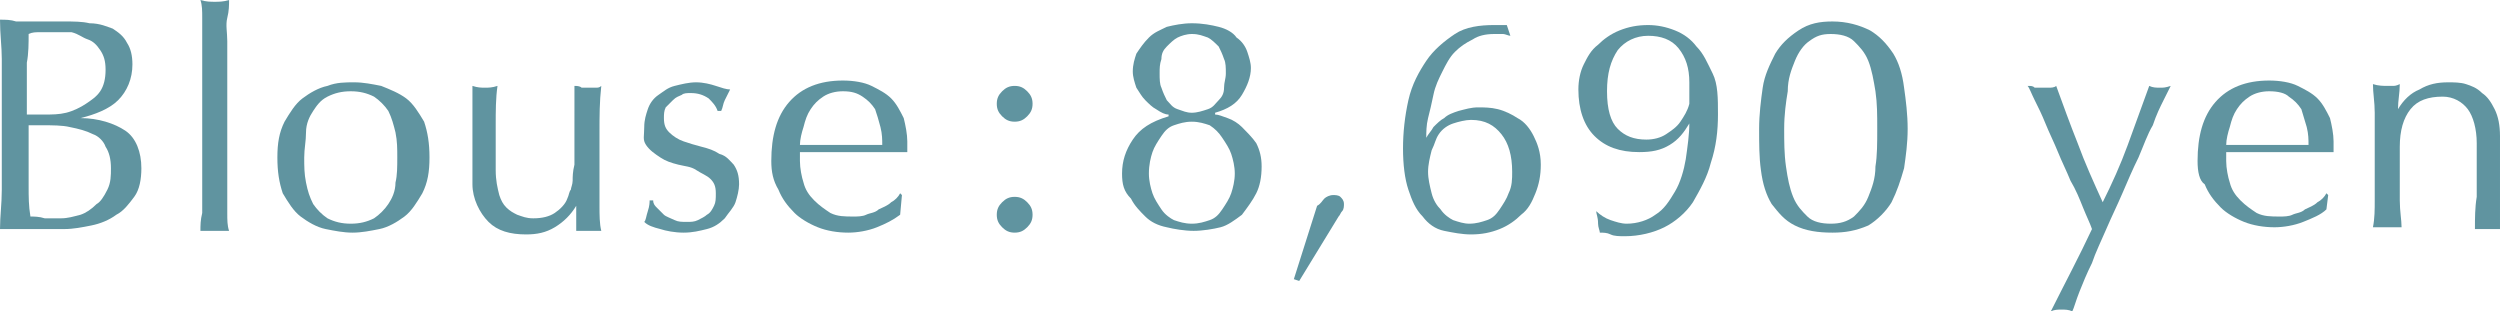
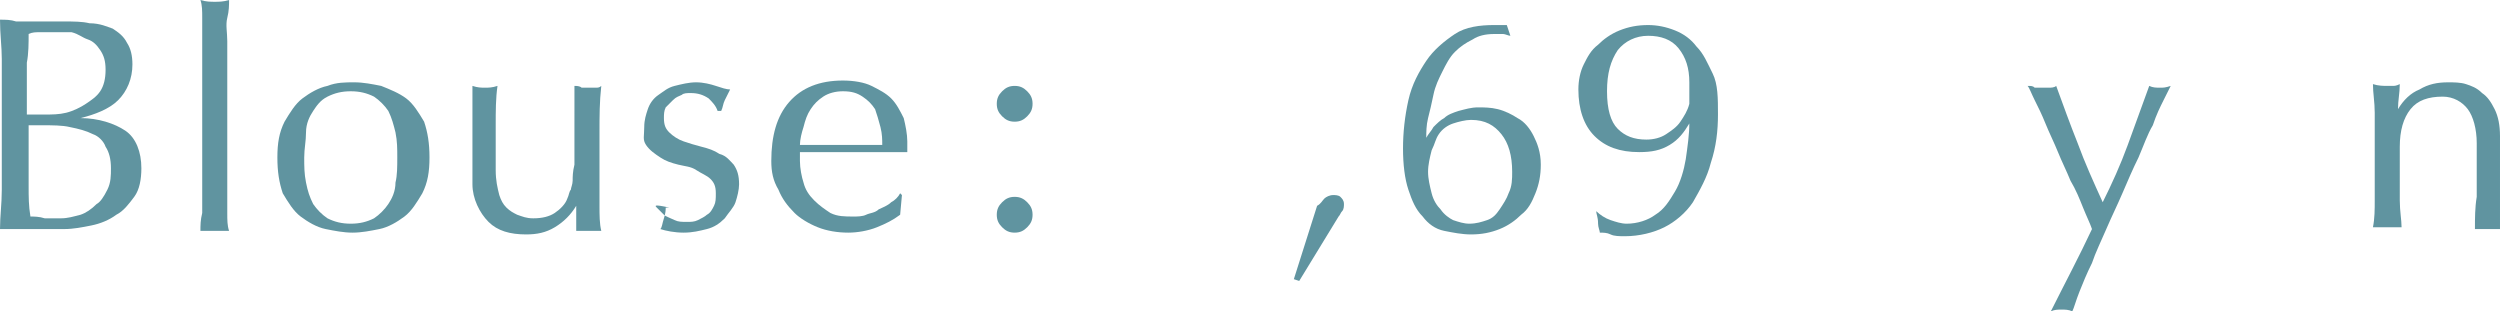
<svg xmlns="http://www.w3.org/2000/svg" version="1.1" id="b" x="0px" y="0px" viewBox="0 0 139.7 17.4" style="enable-background:new 0 0 139.7 17.4;" xml:space="preserve">
  <style type="text/css">
	.st0{fill:#6094A0;}
</style>
  <path class="st0" d="M0.1,5.5c0-0.7,0-1.5,0-2.2S0,1.9,0,1.1c0.3,0,0.6,0,0.9,0.1c0.3,0,0.6,0,0.9,0s0.6,0,0.9,0s0.6,0,0.9,0  c0.5,0,1,0,1.4,0.1c0.6,0,1,0.2,1.3,0.3C6.6,1.8,6.9,2,7.1,2.4c0.2,0.3,0.3,0.7,0.3,1.2c0,0.8-0.3,1.5-0.8,2s-1.3,0.8-2.1,1l0,0  c1,0,1.9,0.3,2.5,0.7c0.6,0.4,0.9,1.2,0.9,2.1c0,0.6-0.1,1.2-0.4,1.6s-0.6,0.8-1,1c-0.4,0.3-0.9,0.5-1.4,0.6s-1,0.2-1.5,0.2  c-0.3,0-0.6,0-0.8,0c-0.3,0-0.6,0-0.8,0H0.8c-0.3,0-0.6,0-0.8,0c0-0.7,0.1-1.4,0.1-2.2c0-0.7,0-1.5,0-2.2C0.1,8.4,0.1,5.5,0.1,5.5z   M2.5,6.4c0.4,0,0.8,0,1.2-0.1C4.1,6.2,4.5,6,4.8,5.8s0.6-0.4,0.8-0.7c0.2-0.3,0.3-0.7,0.3-1.2S5.8,3.1,5.6,2.8S5.2,2.3,4.9,2.2  S4.4,1.9,4,1.8c-0.3,0-0.6,0-1,0c-0.3,0-0.6,0-0.8,0s-0.4,0-0.6,0.1c0,0.5,0,1.1-0.1,1.6c0,0.5,0,1.1,0,1.6v1.3L2.5,6.4L2.5,6.4  L2.5,6.4z M1.6,8.7c0,0.6,0,1.2,0,1.7c0,0.6,0,1.1,0.1,1.7c0.2,0,0.5,0,0.8,0.1c0.3,0,0.6,0,0.9,0c0.4,0,0.7-0.1,1.1-0.2  c0.3-0.1,0.6-0.3,0.9-0.6C5.6,11.3,5.8,11,6,10.6s0.2-0.8,0.2-1.2c0-0.5-0.1-0.9-0.3-1.2C5.8,7.9,5.5,7.6,5.2,7.5  C4.8,7.3,4.4,7.2,3.9,7.1C3.5,7,2.9,7,2.4,7H1.6V8.7L1.6,8.7z" />
  <path class="st0" d="M11.3,3.6c0-0.5,0-0.9,0-1.3s0-0.9,0-1.3s0-0.7-0.1-1c0.3,0.1,0.6,0.1,0.8,0.1s0.5,0,0.8-0.1c0,0.3,0,0.6-0.1,1  s0,0.8,0,1.3s0,0.9,0,1.3s0,0.9,0,1.3V8c0,0.4,0,0.8,0,1.3s0,0.9,0,1.3c0,0.4,0,0.9,0,1.3c0,0.4,0,0.7,0.1,1c-0.3,0-0.5,0-0.8,0  s-0.5,0-0.8,0c0-0.3,0-0.6,0.1-1c0-0.4,0-0.8,0-1.3c0-0.4,0-0.9,0-1.3c0-0.5,0-0.9,0-1.3V4.9C11.3,4.5,11.3,4.1,11.3,3.6z" />
  <path class="st0" d="M15.5,8.8c0-0.8,0.1-1.4,0.4-2c0.3-0.5,0.6-1,1-1.3s0.9-0.6,1.4-0.7c0.5-0.2,1-0.2,1.5-0.2s1,0.1,1.5,0.2  c0.5,0.2,1,0.4,1.4,0.7c0.4,0.3,0.7,0.8,1,1.3C23.9,7.4,24,8,24,8.8s-0.1,1.4-0.4,2c-0.3,0.5-0.6,1-1,1.3s-0.9,0.6-1.4,0.7  c-0.5,0.1-1,0.2-1.5,0.2s-1-0.1-1.5-0.2c-0.5-0.1-1-0.4-1.4-0.7s-0.7-0.8-1-1.3C15.6,10.2,15.5,9.6,15.5,8.8z M17,8.8  c0,0.5,0,0.9,0.1,1.4s0.2,0.8,0.4,1.2c0.2,0.3,0.5,0.6,0.8,0.8c0.4,0.2,0.8,0.3,1.3,0.3s0.9-0.1,1.3-0.3c0.3-0.2,0.6-0.5,0.8-0.8  c0.2-0.3,0.4-0.7,0.4-1.2c0.1-0.4,0.1-0.9,0.1-1.4s0-0.9-0.1-1.4C22,7,21.9,6.6,21.7,6.2c-0.2-0.3-0.5-0.6-0.8-0.8  c-0.4-0.2-0.8-0.3-1.3-0.3s-0.9,0.1-1.3,0.3c-0.4,0.2-0.6,0.5-0.8,0.8c-0.2,0.3-0.4,0.7-0.4,1.2S17,8.3,17,8.8z" />
  <path class="st0" d="M26.4,10.3c0-0.6,0-1.1,0-1.5s0-0.8,0-1.3c0-0.4,0-0.8,0-1.3s0-0.9,0-1.4c0.3,0.1,0.5,0.1,0.7,0.1  s0.4,0,0.7-0.1c-0.1,0.7-0.1,1.4-0.1,2.2s0,1.6,0,2.5c0,0.6,0.1,1,0.2,1.4c0.1,0.3,0.2,0.5,0.4,0.7c0.2,0.2,0.4,0.3,0.6,0.4  c0.3,0.1,0.5,0.2,0.9,0.2c0.5,0,0.9-0.1,1.2-0.3c0.3-0.2,0.6-0.5,0.7-0.8c0.1-0.2,0.1-0.4,0.2-0.5c0-0.1,0.1-0.3,0.1-0.5  s0-0.5,0.1-0.9c0-0.4,0-0.9,0-1.6V6.1c0-0.2,0-0.5,0-0.7s0-0.4,0-0.6c0.1,0,0.3,0,0.4,0.1c0.1,0,0.2,0,0.4,0c0.1,0,0.3,0,0.4,0  c0.1,0,0.2,0,0.3-0.1c-0.1,0.9-0.1,1.7-0.1,2.6c0,0.8,0,1.7,0,2.6c0,0.5,0,1,0,1.5s0,1,0.1,1.4c-0.2,0-0.5,0-0.7,0s-0.4,0-0.7,0  c0-0.1,0-0.2,0-0.3s0-0.2,0-0.4v-0.7l0,0c-0.3,0.5-0.7,0.9-1.2,1.2s-1,0.4-1.6,0.4c-0.9,0-1.6-0.2-2.1-0.7S26.4,11.1,26.4,10.3  L26.4,10.3z" />
-   <path class="st0" d="M36.7,11.6c0.1,0.1,0.3,0.3,0.4,0.4s0.4,0.2,0.6,0.3c0.2,0.1,0.4,0.1,0.7,0.1c0.2,0,0.4,0,0.6-0.1  s0.4-0.2,0.5-0.3c0.2-0.1,0.3-0.3,0.4-0.5c0.1-0.2,0.1-0.4,0.1-0.7c0-0.4-0.1-0.6-0.3-0.8s-0.5-0.3-0.8-0.5s-0.6-0.2-1-0.3  s-0.7-0.2-1-0.4s-0.6-0.4-0.8-0.7S36,7.6,36,7.1c0-0.4,0.1-0.7,0.2-1c0.1-0.3,0.3-0.6,0.6-0.8s0.5-0.4,0.9-0.5s0.8-0.2,1.2-0.2  s0.8,0.1,1.1,0.2C40.3,4.9,40.6,5,40.8,5c-0.1,0.2-0.2,0.4-0.3,0.6S40.4,6,40.3,6.2h-0.2c-0.1-0.3-0.3-0.5-0.5-0.7  c-0.3-0.2-0.6-0.3-1-0.3c-0.2,0-0.4,0-0.5,0.1c-0.2,0.1-0.3,0.1-0.5,0.3c-0.1,0.1-0.3,0.3-0.4,0.4c-0.1,0.2-0.1,0.4-0.1,0.6  c0,0.4,0.1,0.6,0.3,0.8c0.2,0.2,0.5,0.4,0.8,0.5s0.6,0.2,1,0.3c0.4,0.1,0.7,0.2,1,0.4C40.6,8.7,40.8,9,41,9.2  c0.2,0.3,0.3,0.6,0.3,1.1c0,0.3-0.1,0.7-0.2,1c-0.1,0.3-0.4,0.6-0.6,0.9c-0.3,0.3-0.6,0.5-1,0.6S38.7,13,38.2,13s-1-0.1-1.3-0.2  c-0.4-0.1-0.7-0.2-0.9-0.4c0.1-0.1,0.1-0.3,0.2-0.6c0.1-0.3,0.1-0.5,0.1-0.6h0.2C36.5,11.4,36.6,11.5,36.7,11.6L36.7,11.6z" />
+   <path class="st0" d="M36.7,11.6c0.1,0.1,0.3,0.3,0.4,0.4s0.4,0.2,0.6,0.3c0.2,0.1,0.4,0.1,0.7,0.1c0.2,0,0.4,0,0.6-0.1  s0.4-0.2,0.5-0.3c0.2-0.1,0.3-0.3,0.4-0.5c0.1-0.2,0.1-0.4,0.1-0.7c0-0.4-0.1-0.6-0.3-0.8s-0.5-0.3-0.8-0.5s-0.6-0.2-1-0.3  s-0.7-0.2-1-0.4s-0.6-0.4-0.8-0.7S36,7.6,36,7.1c0-0.4,0.1-0.7,0.2-1c0.1-0.3,0.3-0.6,0.6-0.8s0.5-0.4,0.9-0.5s0.8-0.2,1.2-0.2  s0.8,0.1,1.1,0.2C40.3,4.9,40.6,5,40.8,5c-0.1,0.2-0.2,0.4-0.3,0.6S40.4,6,40.3,6.2h-0.2c-0.1-0.3-0.3-0.5-0.5-0.7  c-0.3-0.2-0.6-0.3-1-0.3c-0.2,0-0.4,0-0.5,0.1c-0.2,0.1-0.3,0.1-0.5,0.3c-0.1,0.1-0.3,0.3-0.4,0.4c-0.1,0.2-0.1,0.4-0.1,0.6  c0,0.4,0.1,0.6,0.3,0.8c0.2,0.2,0.5,0.4,0.8,0.5s0.6,0.2,1,0.3c0.4,0.1,0.7,0.2,1,0.4C40.6,8.7,40.8,9,41,9.2  c0.2,0.3,0.3,0.6,0.3,1.1c0,0.3-0.1,0.7-0.2,1c-0.1,0.3-0.4,0.6-0.6,0.9c-0.3,0.3-0.6,0.5-1,0.6S38.7,13,38.2,13s-1-0.1-1.3-0.2  c0.1-0.1,0.1-0.3,0.2-0.6c0.1-0.3,0.1-0.5,0.1-0.6h0.2C36.5,11.4,36.6,11.5,36.7,11.6L36.7,11.6z" />
  <path class="st0" d="M43.1,9c0-1.4,0.3-2.5,1-3.3s1.7-1.2,3-1.2c0.6,0,1.2,0.1,1.6,0.3c0.4,0.2,0.8,0.4,1.1,0.7  c0.3,0.3,0.5,0.7,0.7,1.1c0.1,0.4,0.2,0.9,0.2,1.3c0,0.1,0,0.2,0,0.3s0,0.2,0,0.3c-0.6,0-1.3,0-1.9,0c-0.6,0-1.2,0-1.9,0  c-0.4,0-0.8,0-1.1,0c-0.4,0-0.8,0-1.1,0c0,0.1,0,0.1,0,0.3V9c0,0.4,0.1,0.9,0.2,1.2c0.1,0.4,0.3,0.7,0.6,1s0.6,0.5,0.9,0.7  c0.4,0.2,0.8,0.2,1.3,0.2c0.2,0,0.5,0,0.7-0.1s0.5-0.1,0.7-0.3c0.2-0.1,0.5-0.2,0.7-0.4c0.2-0.1,0.4-0.3,0.5-0.5l0.1,0.1L50.3,12  c-0.4,0.3-0.8,0.5-1.3,0.7S47.9,13,47.4,13c-0.6,0-1.2-0.1-1.7-0.3s-1-0.5-1.3-0.8c-0.4-0.4-0.7-0.8-0.9-1.3  C43.2,10.1,43.1,9.6,43.1,9L43.1,9z M47.1,5.1c-0.4,0-0.8,0.1-1.1,0.3c-0.3,0.2-0.5,0.4-0.7,0.7c-0.2,0.3-0.3,0.6-0.4,1  c-0.1,0.3-0.2,0.7-0.2,1c0.4,0,0.7,0,1.1,0c0.4,0,0.8,0,1.1,0c0.4,0,0.8,0,1.2,0s0.8,0,1.2,0c0-0.3,0-0.6-0.1-1s-0.2-0.7-0.3-1  c-0.2-0.3-0.4-0.5-0.7-0.7C47.9,5.2,47.6,5.1,47.1,5.1z" />
  <path class="st0" d="M55.7,5.8c0-0.3,0.1-0.5,0.3-0.7s0.4-0.3,0.7-0.3s0.5,0.1,0.7,0.3c0.2,0.2,0.3,0.4,0.3,0.7s-0.1,0.5-0.3,0.7  S57,6.8,56.7,6.8S56.2,6.7,56,6.5S55.7,6.1,55.7,5.8z M55.7,12c0-0.3,0.1-0.5,0.3-0.7s0.4-0.3,0.7-0.3s0.5,0.1,0.7,0.3  s0.3,0.4,0.3,0.7s-0.1,0.5-0.3,0.7S57,13,56.7,13s-0.5-0.1-0.7-0.3S55.7,12.3,55.7,12z" />
  <g>
-     <path class="st0" d="M62.7,9.7c0-0.7,0.2-1.3,0.6-1.9s1-1,2-1.3V6.4c-0.2,0-0.4-0.1-0.7-0.3C64.4,6,64.2,5.8,64,5.6   c-0.2-0.2-0.3-0.4-0.5-0.7c-0.1-0.3-0.2-0.6-0.2-0.9c0-0.4,0.1-0.7,0.2-1c0.2-0.3,0.4-0.6,0.7-0.9c0.3-0.3,0.6-0.4,1-0.6   c0.4-0.1,0.9-0.2,1.4-0.2c0.6,0,1.1,0.1,1.5,0.2c0.4,0.1,0.8,0.3,1,0.6c0.3,0.2,0.5,0.5,0.6,0.8c0.1,0.3,0.2,0.6,0.2,0.9   c0,0.5-0.2,1-0.5,1.5s-0.8,0.8-1.5,1v0.1c0.2,0,0.4,0.1,0.7,0.2c0.3,0.1,0.6,0.3,0.8,0.5C69.6,7.3,70,7.7,70.2,8   c0.2,0.4,0.3,0.8,0.3,1.3c0,0.6-0.1,1.1-0.3,1.5c-0.2,0.4-0.5,0.8-0.8,1.2c-0.4,0.3-0.8,0.6-1.2,0.7s-1,0.2-1.5,0.2   s-1.1-0.1-1.5-0.2c-0.5-0.1-0.9-0.3-1.2-0.6c-0.3-0.3-0.6-0.6-0.8-1C62.8,10.7,62.7,10.3,62.7,9.7z M69,9.7c0-0.4-0.1-0.8-0.2-1.1   c-0.1-0.3-0.3-0.6-0.5-0.9S67.9,7.2,67.6,7c-0.3-0.1-0.6-0.2-1-0.2c-0.4,0-0.7,0.1-1,0.2s-0.5,0.3-0.7,0.6s-0.4,0.6-0.5,0.9   c-0.1,0.3-0.2,0.7-0.2,1.2c0,0.4,0.1,0.8,0.2,1.1c0.1,0.3,0.3,0.6,0.5,0.9s0.5,0.5,0.7,0.6c0.3,0.1,0.6,0.2,1,0.2   c0.4,0,0.7-0.1,1-0.2c0.3-0.1,0.5-0.3,0.7-0.6s0.4-0.6,0.5-0.9C68.9,10.5,69,10.1,69,9.7z M68.5,4.1c0-0.3,0-0.6-0.1-0.8   c-0.1-0.3-0.2-0.5-0.3-0.7c-0.2-0.2-0.4-0.4-0.6-0.5C67.2,2,67,1.9,66.6,1.9c-0.3,0-0.6,0.1-0.8,0.2s-0.4,0.3-0.6,0.5   S64.9,3,64.9,3.3c-0.1,0.3-0.1,0.5-0.1,0.8s0,0.6,0.1,0.8c0.1,0.3,0.2,0.5,0.3,0.7c0.2,0.2,0.3,0.4,0.6,0.5   c0.3,0.1,0.5,0.2,0.8,0.2s0.6-0.1,0.9-0.2s0.4-0.3,0.6-0.5s0.3-0.4,0.3-0.7S68.5,4.4,68.5,4.1z" />
    <path class="st0" d="M74,11.1c0.1-0.1,0.3-0.2,0.5-0.2c0.1,0,0.3,0,0.4,0.1c0.1,0.1,0.2,0.2,0.2,0.4c0,0.1,0,0.3-0.1,0.4   c-0.1,0.1-0.1,0.2-0.2,0.3l-2.2,3.6l-0.3-0.1l1.3-4.1C73.8,11.4,73.9,11.2,74,11.1L74,11.1z" />
    <path class="st0" d="M84.4,2c-0.1,0-0.3-0.1-0.4-0.1c-0.1,0-0.3,0-0.5,0c-0.5,0-0.9,0.1-1.2,0.3c-0.4,0.2-0.7,0.4-1,0.7   S80.8,3.6,80.6,4s-0.4,0.8-0.5,1.3c-0.1,0.5-0.2,0.9-0.3,1.3s-0.1,0.8-0.1,1.1l0,0c0.1-0.2,0.3-0.4,0.4-0.6   c0.2-0.2,0.4-0.4,0.6-0.5c0.2-0.2,0.5-0.3,0.8-0.4C81.9,6.1,82.2,6,82.6,6c0.3,0,0.7,0,1.1,0.1c0.4,0.1,0.8,0.3,1.1,0.5   c0.4,0.2,0.7,0.6,0.9,1s0.4,0.9,0.4,1.6c0,0.6-0.1,1.1-0.3,1.6S85.4,11.7,85,12c-0.3,0.3-0.7,0.6-1.2,0.8s-1,0.3-1.6,0.3   c-0.5,0-1-0.1-1.5-0.2s-0.9-0.4-1.2-0.8c-0.4-0.4-0.6-0.9-0.8-1.5c-0.2-0.6-0.3-1.4-0.3-2.3s0.1-1.8,0.3-2.7c0.2-0.9,0.6-1.6,1-2.2   c0.4-0.6,1-1.1,1.6-1.5c0.6-0.4,1.4-0.5,2.2-0.5c0.2,0,0.3,0,0.4,0c0.1,0,0.2,0,0.3,0L84.4,2C84.5,2,84.4,2,84.4,2z M84.5,9.6   c0-0.9-0.2-1.6-0.6-2.1C83.5,7,83,6.7,82.2,6.7c-0.3,0-0.7,0.1-1,0.2s-0.6,0.3-0.8,0.6C80.2,7.8,80.2,8,80,8.4   c-0.1,0.4-0.2,0.8-0.2,1.2s0.1,0.8,0.2,1.2c0.1,0.4,0.3,0.7,0.5,0.9c0.2,0.3,0.5,0.5,0.7,0.6c0.3,0.1,0.6,0.2,0.9,0.2   c0.4,0,0.7-0.1,1-0.2c0.3-0.1,0.5-0.3,0.7-0.6s0.4-0.6,0.5-0.9C84.5,10.4,84.5,10,84.5,9.6z" />
    <path class="st0" d="M89.2,11.8c0.2,0.2,0.5,0.4,0.8,0.5s0.6,0.2,0.9,0.2c0.6,0,1.2-0.2,1.6-0.5c0.5-0.3,0.8-0.8,1.1-1.3   s0.5-1.2,0.6-1.8c0.1-0.7,0.2-1.4,0.2-2l0,0c-0.3,0.5-0.6,0.9-1.1,1.2c-0.5,0.3-1,0.4-1.7,0.4c-1.1,0-1.9-0.3-2.5-0.9   C88.5,7,88.2,6.1,88.2,5c0-0.5,0.1-1,0.3-1.4s0.4-0.8,0.8-1.1c0.3-0.3,0.7-0.6,1.2-0.8s1-0.3,1.6-0.3c0.5,0,1,0.1,1.5,0.3   s0.9,0.5,1.2,0.9c0.4,0.4,0.6,0.9,0.9,1.5S96,5.5,96,6.4s-0.1,1.8-0.4,2.7c-0.2,0.8-0.6,1.5-1,2.2c-0.4,0.6-1,1.1-1.6,1.4   c-0.6,0.3-1.4,0.5-2.2,0.5c-0.3,0-0.6,0-0.8-0.1C89.8,13,89.6,13,89.4,13c0-0.1-0.1-0.3-0.1-0.5C89.3,12.1,89.2,12,89.2,11.8   L89.2,11.8L89.2,11.8z M94.4,4.6c0-0.8-0.2-1.4-0.6-1.9c-0.4-0.5-1-0.7-1.7-0.7s-1.3,0.3-1.7,0.8c-0.4,0.6-0.6,1.3-0.6,2.3   s0.2,1.7,0.6,2.1c0.4,0.4,0.9,0.6,1.6,0.6c0.4,0,0.8-0.1,1.1-0.3c0.3-0.2,0.6-0.4,0.8-0.7c0.2-0.3,0.4-0.6,0.5-1   C94.4,5.4,94.4,5,94.4,4.6L94.4,4.6z" />
    <g>
-       <path class="st0" d="M98.3,7.2c0-0.8,0.1-1.6,0.2-2.3c0.1-0.7,0.4-1.3,0.7-1.9c0.3-0.5,0.7-0.9,1.3-1.3s1.2-0.5,1.9-0.5    c0.8,0,1.5,0.2,2.1,0.5c0.5,0.3,0.9,0.7,1.3,1.3c0.3,0.5,0.5,1.1,0.6,1.9c0.1,0.7,0.2,1.5,0.2,2.3s-0.1,1.5-0.2,2.2    c-0.2,0.7-0.4,1.3-0.7,1.9c-0.3,0.5-0.8,1-1.3,1.3c-0.7,0.3-1.3,0.4-2,0.4c-0.8,0-1.5-0.1-2.1-0.4c-0.6-0.3-0.9-0.7-1.3-1.2    c-0.3-0.5-0.5-1.1-0.6-1.9C98.3,8.8,98.3,8,98.3,7.2L98.3,7.2L98.3,7.2z M99.7,7.2c0,0.7,0,1.4,0.1,2.1c0.1,0.7,0.2,1.2,0.4,1.7    s0.5,0.8,0.8,1.1s0.8,0.4,1.3,0.4s0.9-0.1,1.3-0.4c0.3-0.3,0.6-0.6,0.8-1.1s0.4-1,0.4-1.7c0.1-0.6,0.1-1.3,0.1-2.1s0-1.4-0.1-2.1    c-0.1-0.6-0.2-1.2-0.4-1.7c-0.2-0.5-0.5-0.8-0.8-1.1s-0.8-0.4-1.3-0.4s-0.8,0.1-1.2,0.4c-0.3,0.2-0.6,0.6-0.8,1.1s-0.4,1-0.4,1.7    C99.8,5.7,99.7,6.4,99.7,7.2z" />
      <path class="st0" d="M116.9,12.8c-0.1-0.3-0.3-0.7-0.5-1.2s-0.4-1-0.7-1.5c-0.2-0.5-0.5-1.1-0.7-1.6s-0.5-1.1-0.7-1.6    s-0.4-0.9-0.6-1.3c-0.2-0.4-0.3-0.7-0.4-0.8c0.2,0,0.3,0,0.4,0.1c0.1,0,0.3,0,0.4,0c0.1,0,0.3,0,0.4,0c0.1,0,0.3,0,0.4-0.1    c0.4,1.1,0.8,2.2,1.2,3.2c0.4,1.1,0.9,2.2,1.4,3.3c0.5-1,1-2.1,1.4-3.2c0.4-1.1,0.8-2.2,1.2-3.3c0.2,0.1,0.4,0.1,0.6,0.1    s0.3,0,0.6-0.1c-0.1,0.2-0.2,0.4-0.4,0.8c-0.2,0.4-0.4,0.8-0.6,1.4c-0.3,0.5-0.5,1.1-0.8,1.8c-0.3,0.6-0.6,1.3-0.9,2    s-0.6,1.3-0.9,2s-0.6,1.3-0.8,1.9c-0.3,0.6-0.5,1.1-0.7,1.6c-0.2,0.5-0.3,0.9-0.4,1.1c-0.2-0.1-0.4-0.1-0.6-0.1s-0.4,0-0.6,0.1    C115.4,15.8,116.2,14.3,116.9,12.8L116.9,12.8L116.9,12.8z" />
-       <path class="st0" d="M122.8,9c0-1.4,0.3-2.5,1-3.3s1.7-1.2,3-1.2c0.6,0,1.2,0.1,1.6,0.3c0.4,0.2,0.8,0.4,1.1,0.7    c0.3,0.3,0.5,0.7,0.7,1.1c0.1,0.4,0.2,0.9,0.2,1.3c0,0.1,0,0.2,0,0.3s0,0.2,0,0.3c-0.6,0-1.3,0-1.9,0c-0.6,0-1.2,0-1.9,0    c-0.4,0-0.8,0-1.1,0c-0.4,0-0.8,0-1.1,0c0,0.1,0,0.1,0,0.3V9c0,0.4,0.1,0.9,0.2,1.2c0.1,0.4,0.3,0.7,0.6,1    c0.3,0.3,0.6,0.5,0.9,0.7c0.4,0.2,0.8,0.2,1.3,0.2c0.2,0,0.5,0,0.7-0.1s0.5-0.1,0.7-0.3c0.2-0.1,0.5-0.2,0.7-0.4    c0.2-0.1,0.4-0.3,0.5-0.5l0.1,0.1l-0.1,0.8c-0.3,0.3-0.8,0.5-1.3,0.7s-1.1,0.3-1.6,0.3c-0.6,0-1.2-0.1-1.7-0.3s-1-0.5-1.3-0.8    c-0.4-0.4-0.7-0.8-0.9-1.3C122.9,10.1,122.8,9.6,122.8,9L122.8,9z M126.8,5.1c-0.4,0-0.8,0.1-1.1,0.3c-0.3,0.2-0.5,0.4-0.7,0.7    c-0.2,0.3-0.3,0.6-0.4,1c-0.1,0.3-0.2,0.7-0.2,1c0.4,0,0.7,0,1.1,0c0.4,0,0.8,0,1.1,0c0.4,0,0.8,0,1.2,0s0.8,0,1.2,0    c0-0.3,0-0.6-0.1-1c-0.1-0.3-0.2-0.7-0.3-1c-0.2-0.3-0.4-0.5-0.7-0.7C127.7,5.2,127.3,5.1,126.8,5.1z" />
      <path class="st0" d="M137.9,6.1c-0.3-0.4-0.8-0.7-1.4-0.7c-0.8,0-1.4,0.2-1.8,0.7c-0.4,0.5-0.6,1.2-0.6,2.1v1.4c0,0.5,0,1,0,1.6    s0.1,1.1,0.1,1.5c-0.3,0-0.5,0-0.8,0s-0.5,0-0.8,0c0.1-0.5,0.1-1,0.1-1.5c0-0.6,0-1.1,0-1.6V7.9c0-0.5,0-1,0-1.6s-0.1-1.1-0.1-1.6    c0.3,0.1,0.6,0.1,0.8,0.1c0.1,0,0.2,0,0.3,0s0.2,0,0.4-0.1c0,0.5-0.1,0.9-0.1,1.4l0,0c0.3-0.5,0.7-0.9,1.2-1.1    c0.5-0.3,1-0.4,1.6-0.4c0.3,0,0.7,0,1,0.1s0.6,0.2,0.9,0.5c0.3,0.2,0.5,0.5,0.7,0.9s0.3,0.9,0.3,1.5c0,0.5,0,1,0,1.5s0,1.1,0,1.6    v1.1c0,0.2,0,0.4,0,0.5s0,0.3,0,0.5c-0.2,0-0.5,0-0.7,0s-0.5,0-0.7,0c0-0.6,0-1.2,0.1-1.8c0-0.6,0-1.3,0-1.9V8    C138.4,7.2,138.2,6.5,137.9,6.1L137.9,6.1L137.9,6.1z" />
    </g>
  </g>
</svg>